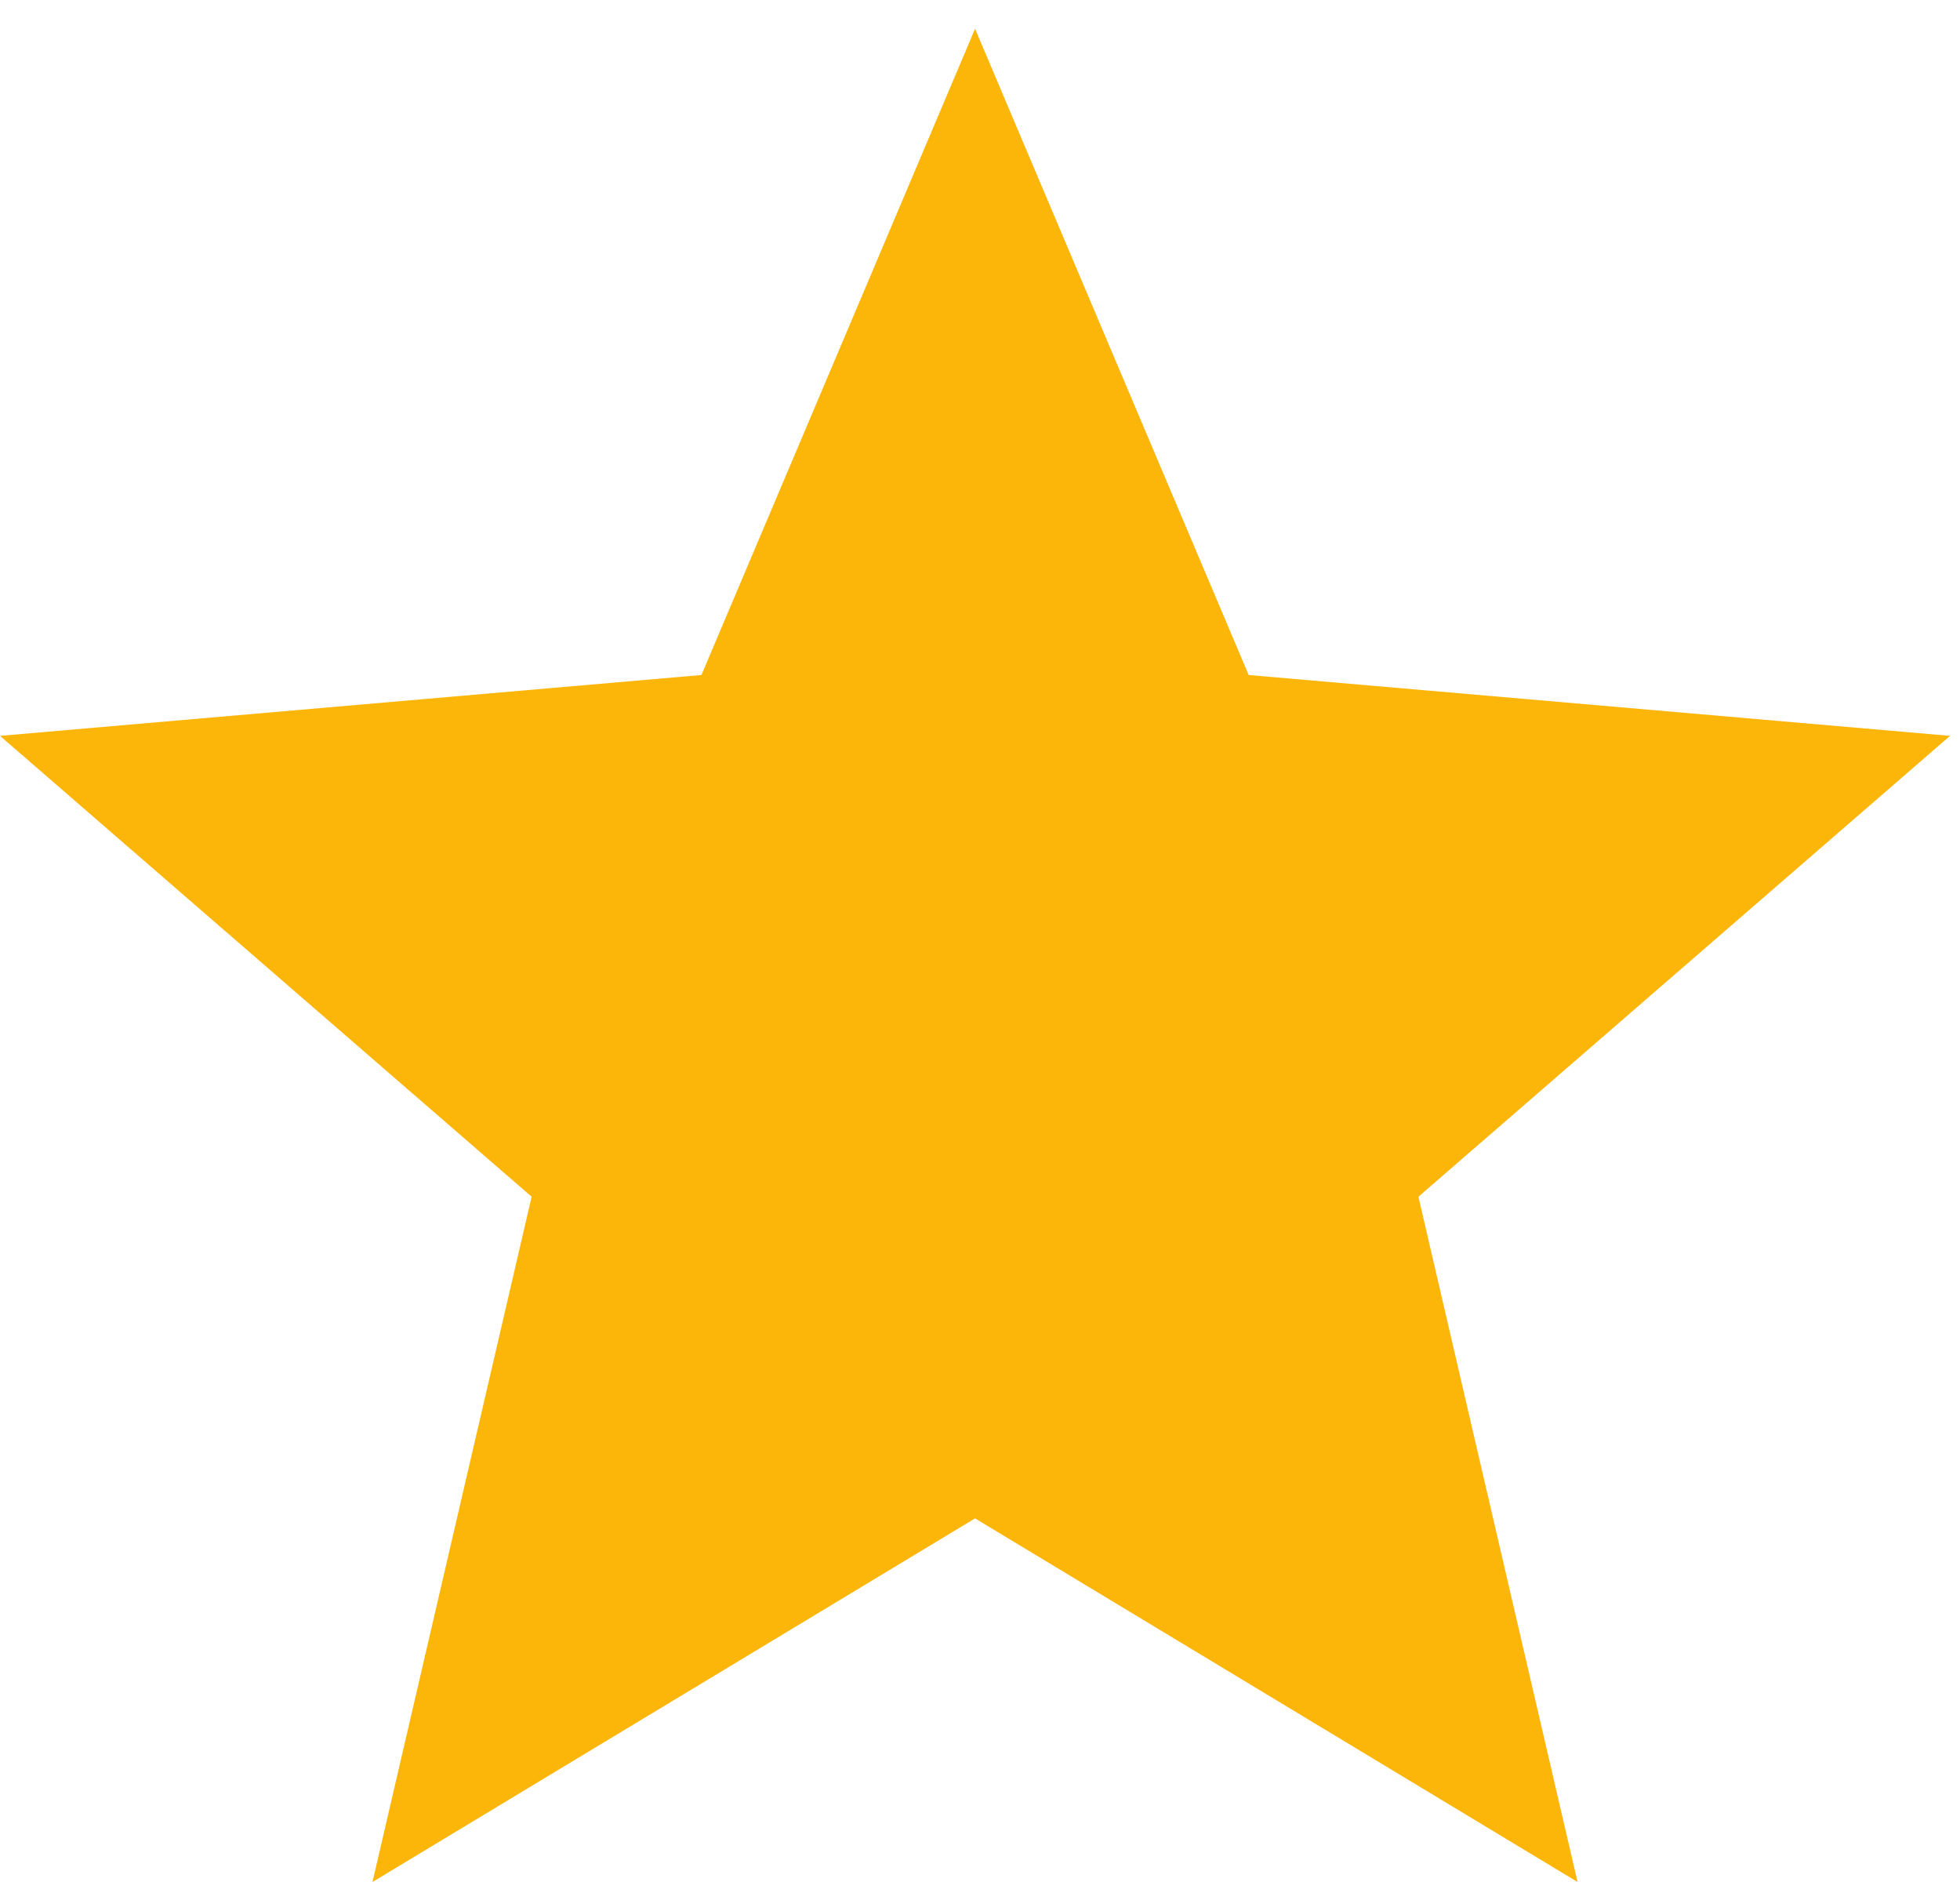
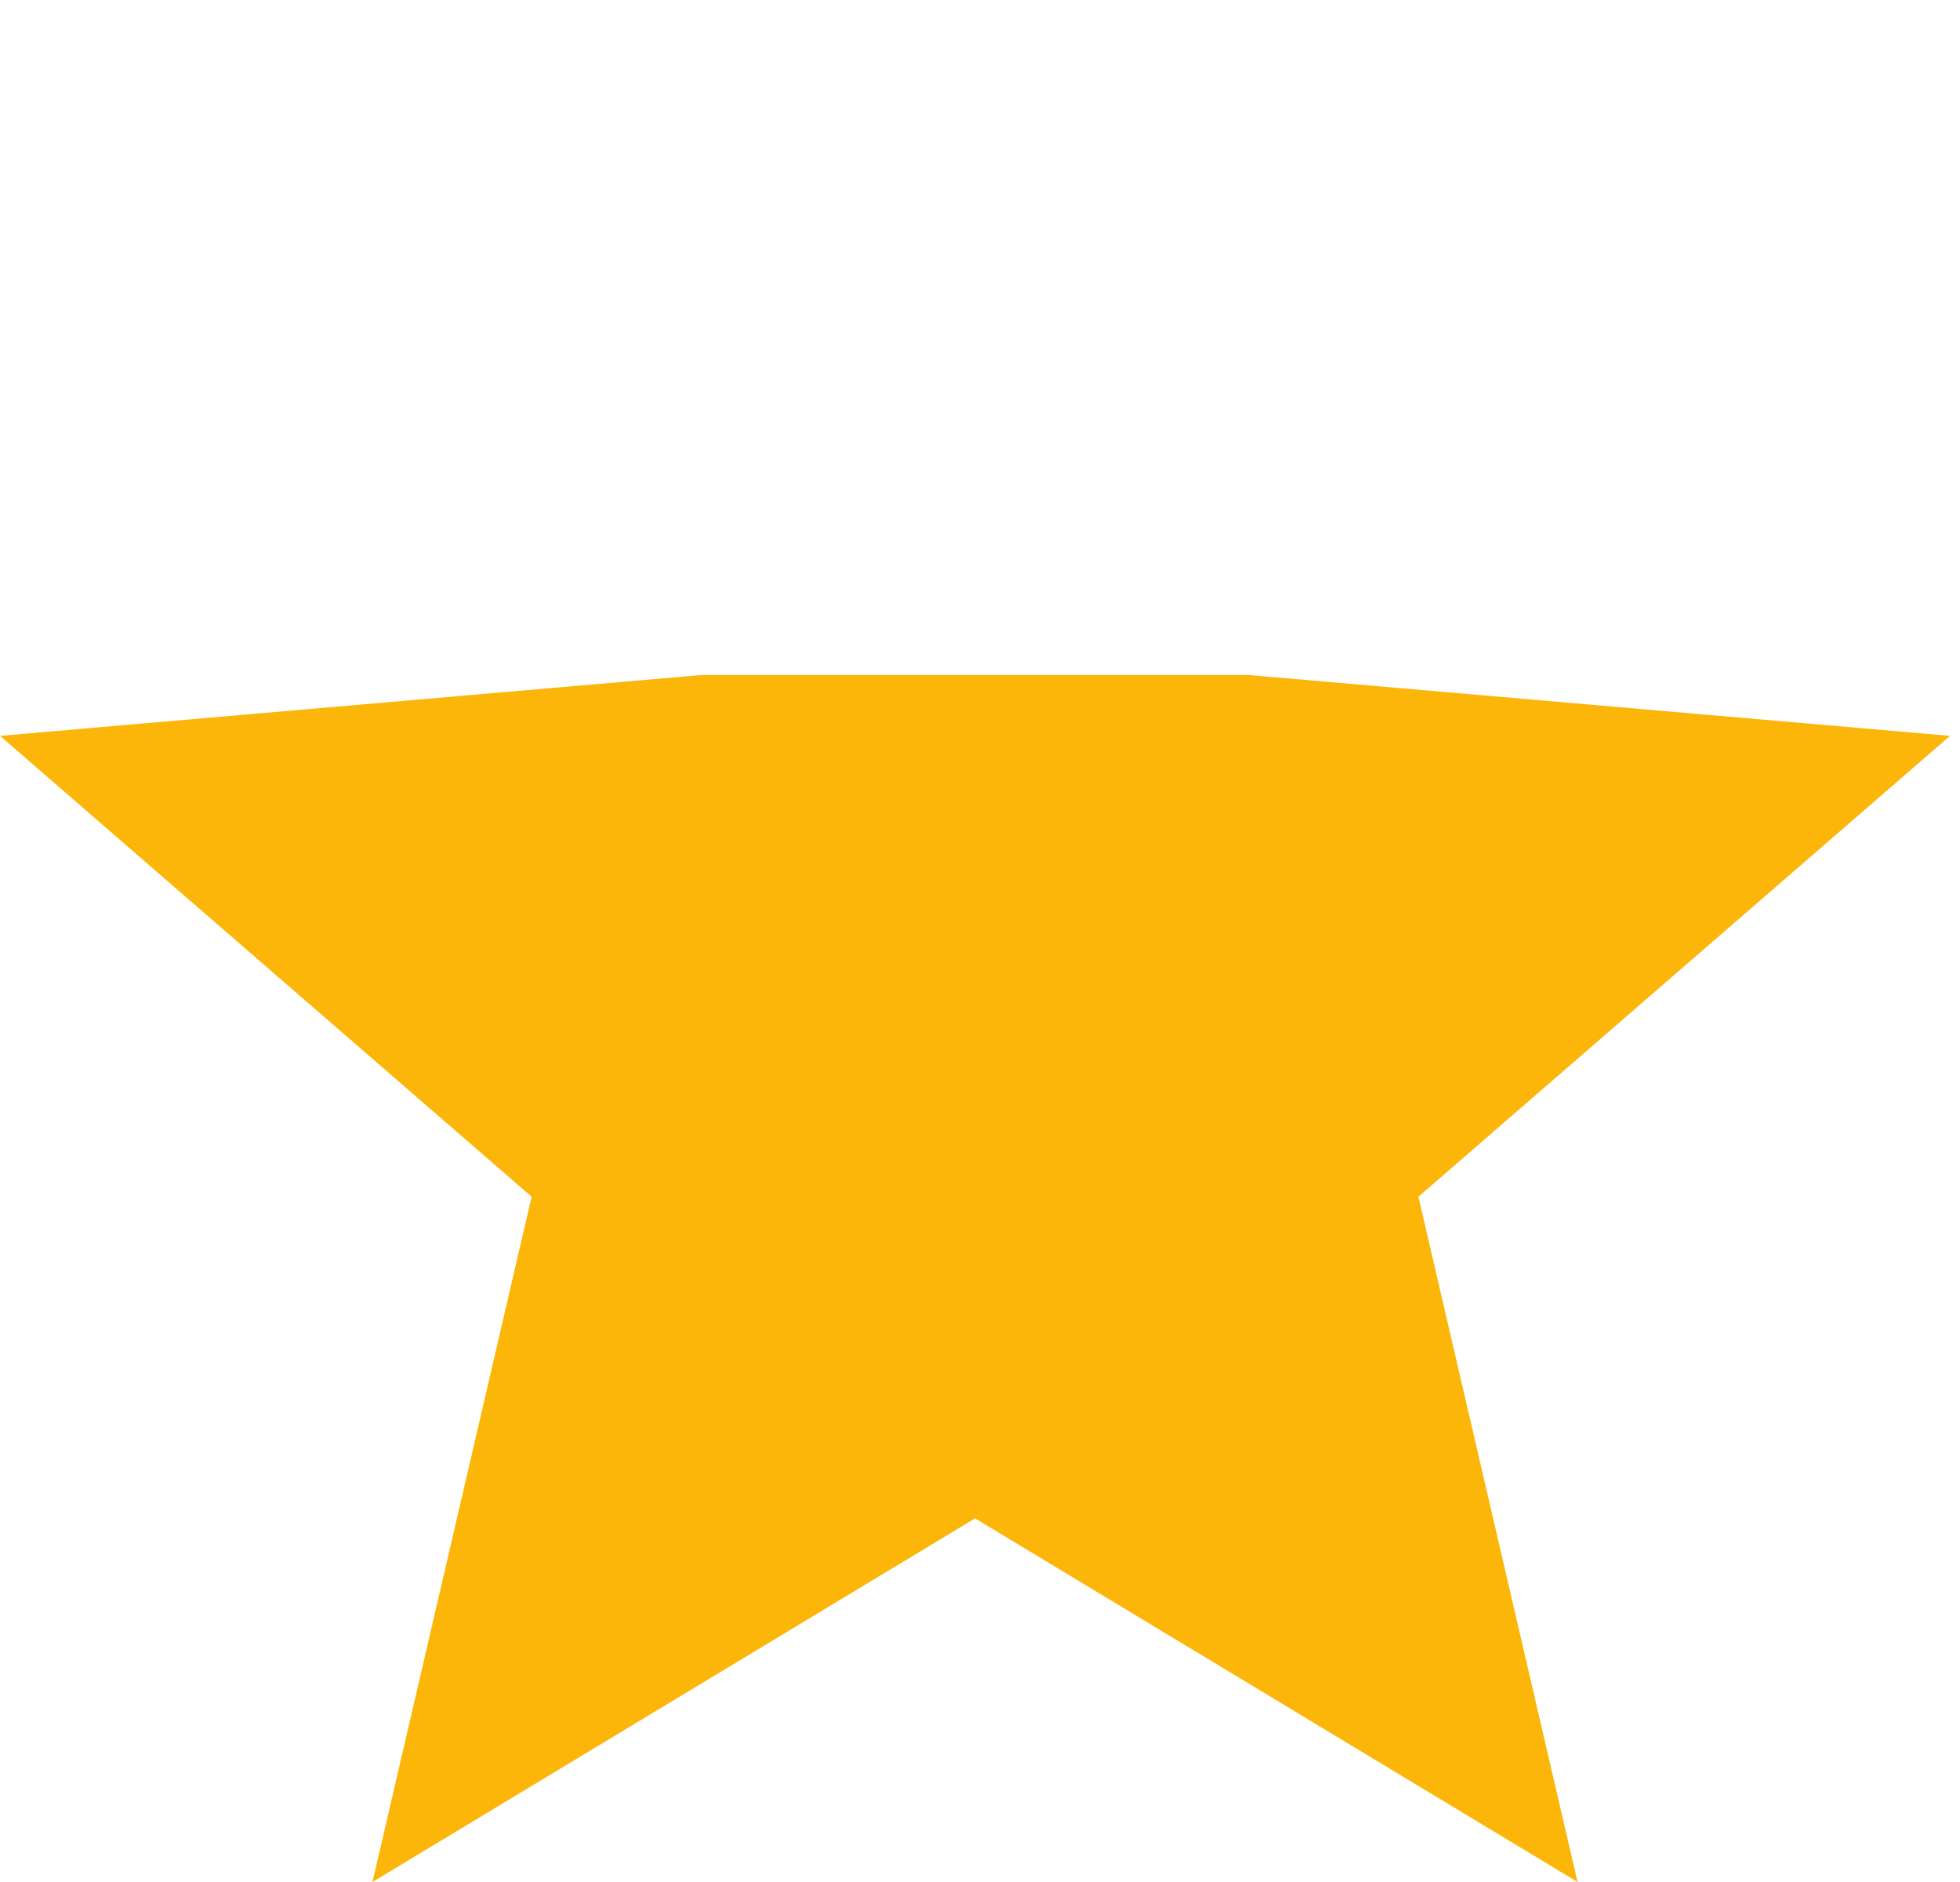
<svg xmlns="http://www.w3.org/2000/svg" width="25" height="24" viewBox="0 0 25 24" fill="none">
-   <path d="M4.751 24L6.781 15.261L0 9.384L8.947 8.608L12.437 0.367L15.927 8.608L24.873 9.384L18.092 15.261L20.122 24L12.437 19.363L4.751 24Z" fill="#FBB609" />
+   <path d="M4.751 24L6.781 15.261L0 9.384L8.947 8.608L15.927 8.608L24.873 9.384L18.092 15.261L20.122 24L12.437 19.363L4.751 24Z" fill="#FBB609" />
</svg>